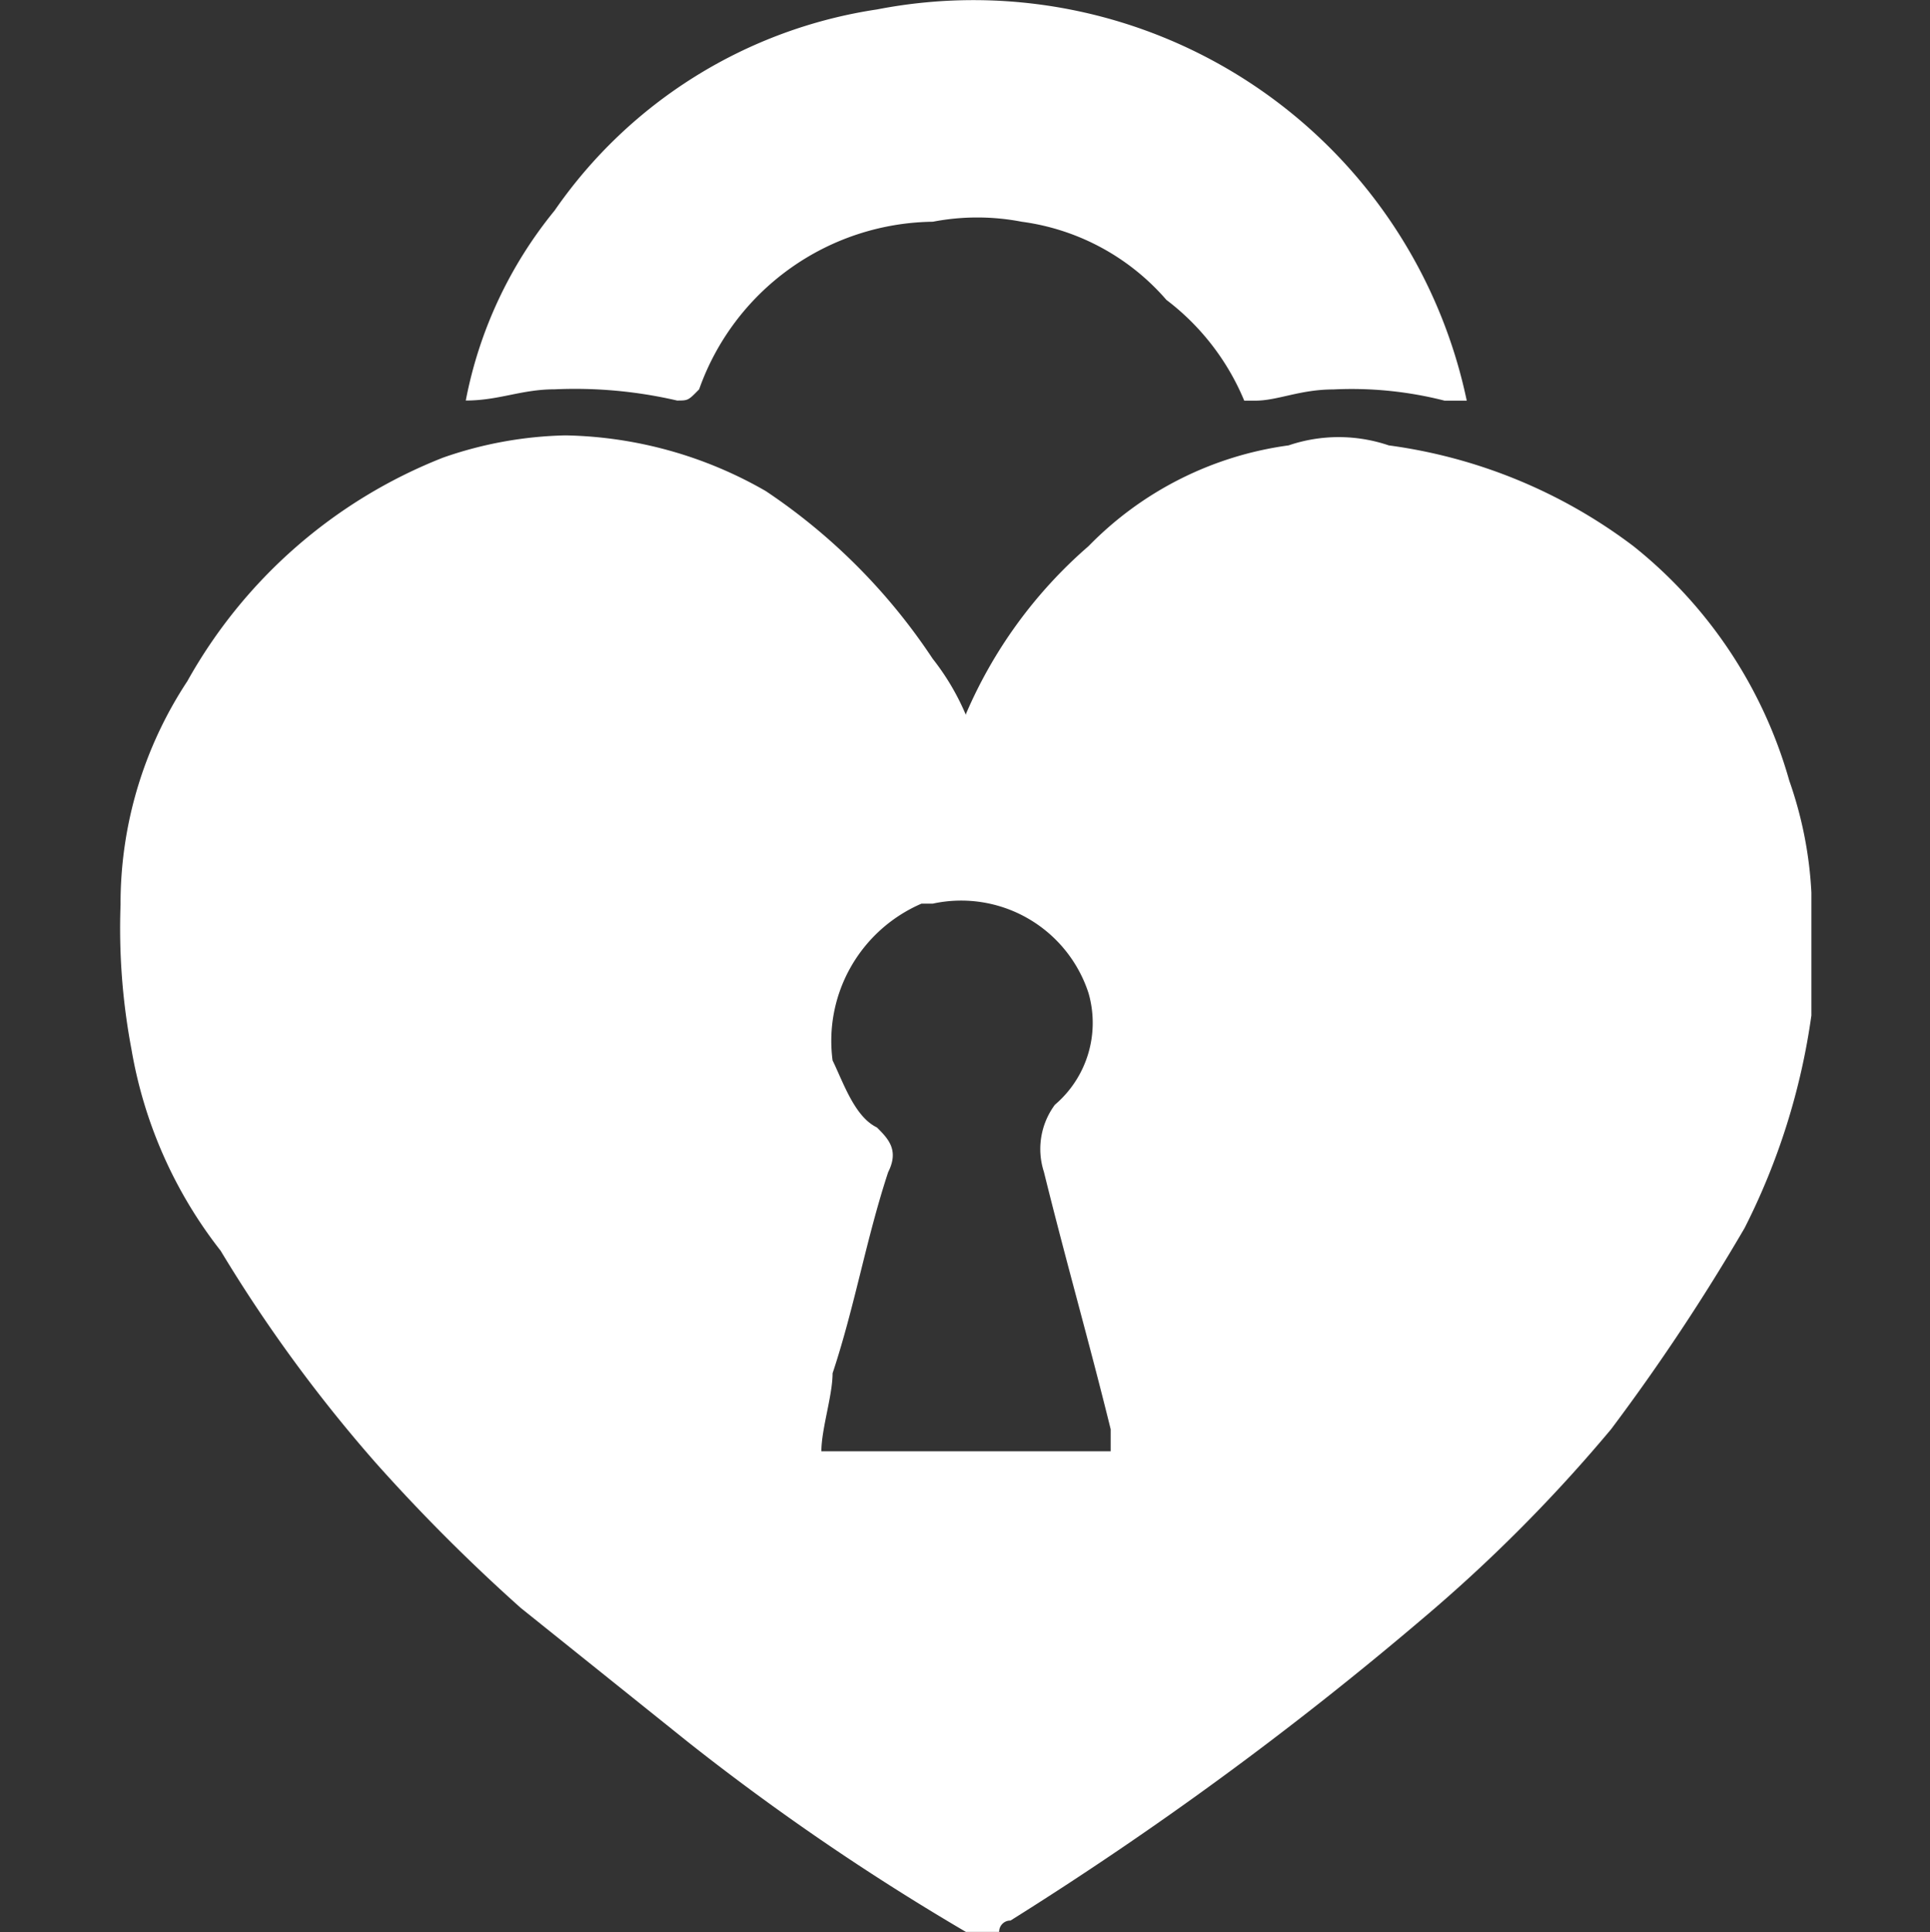
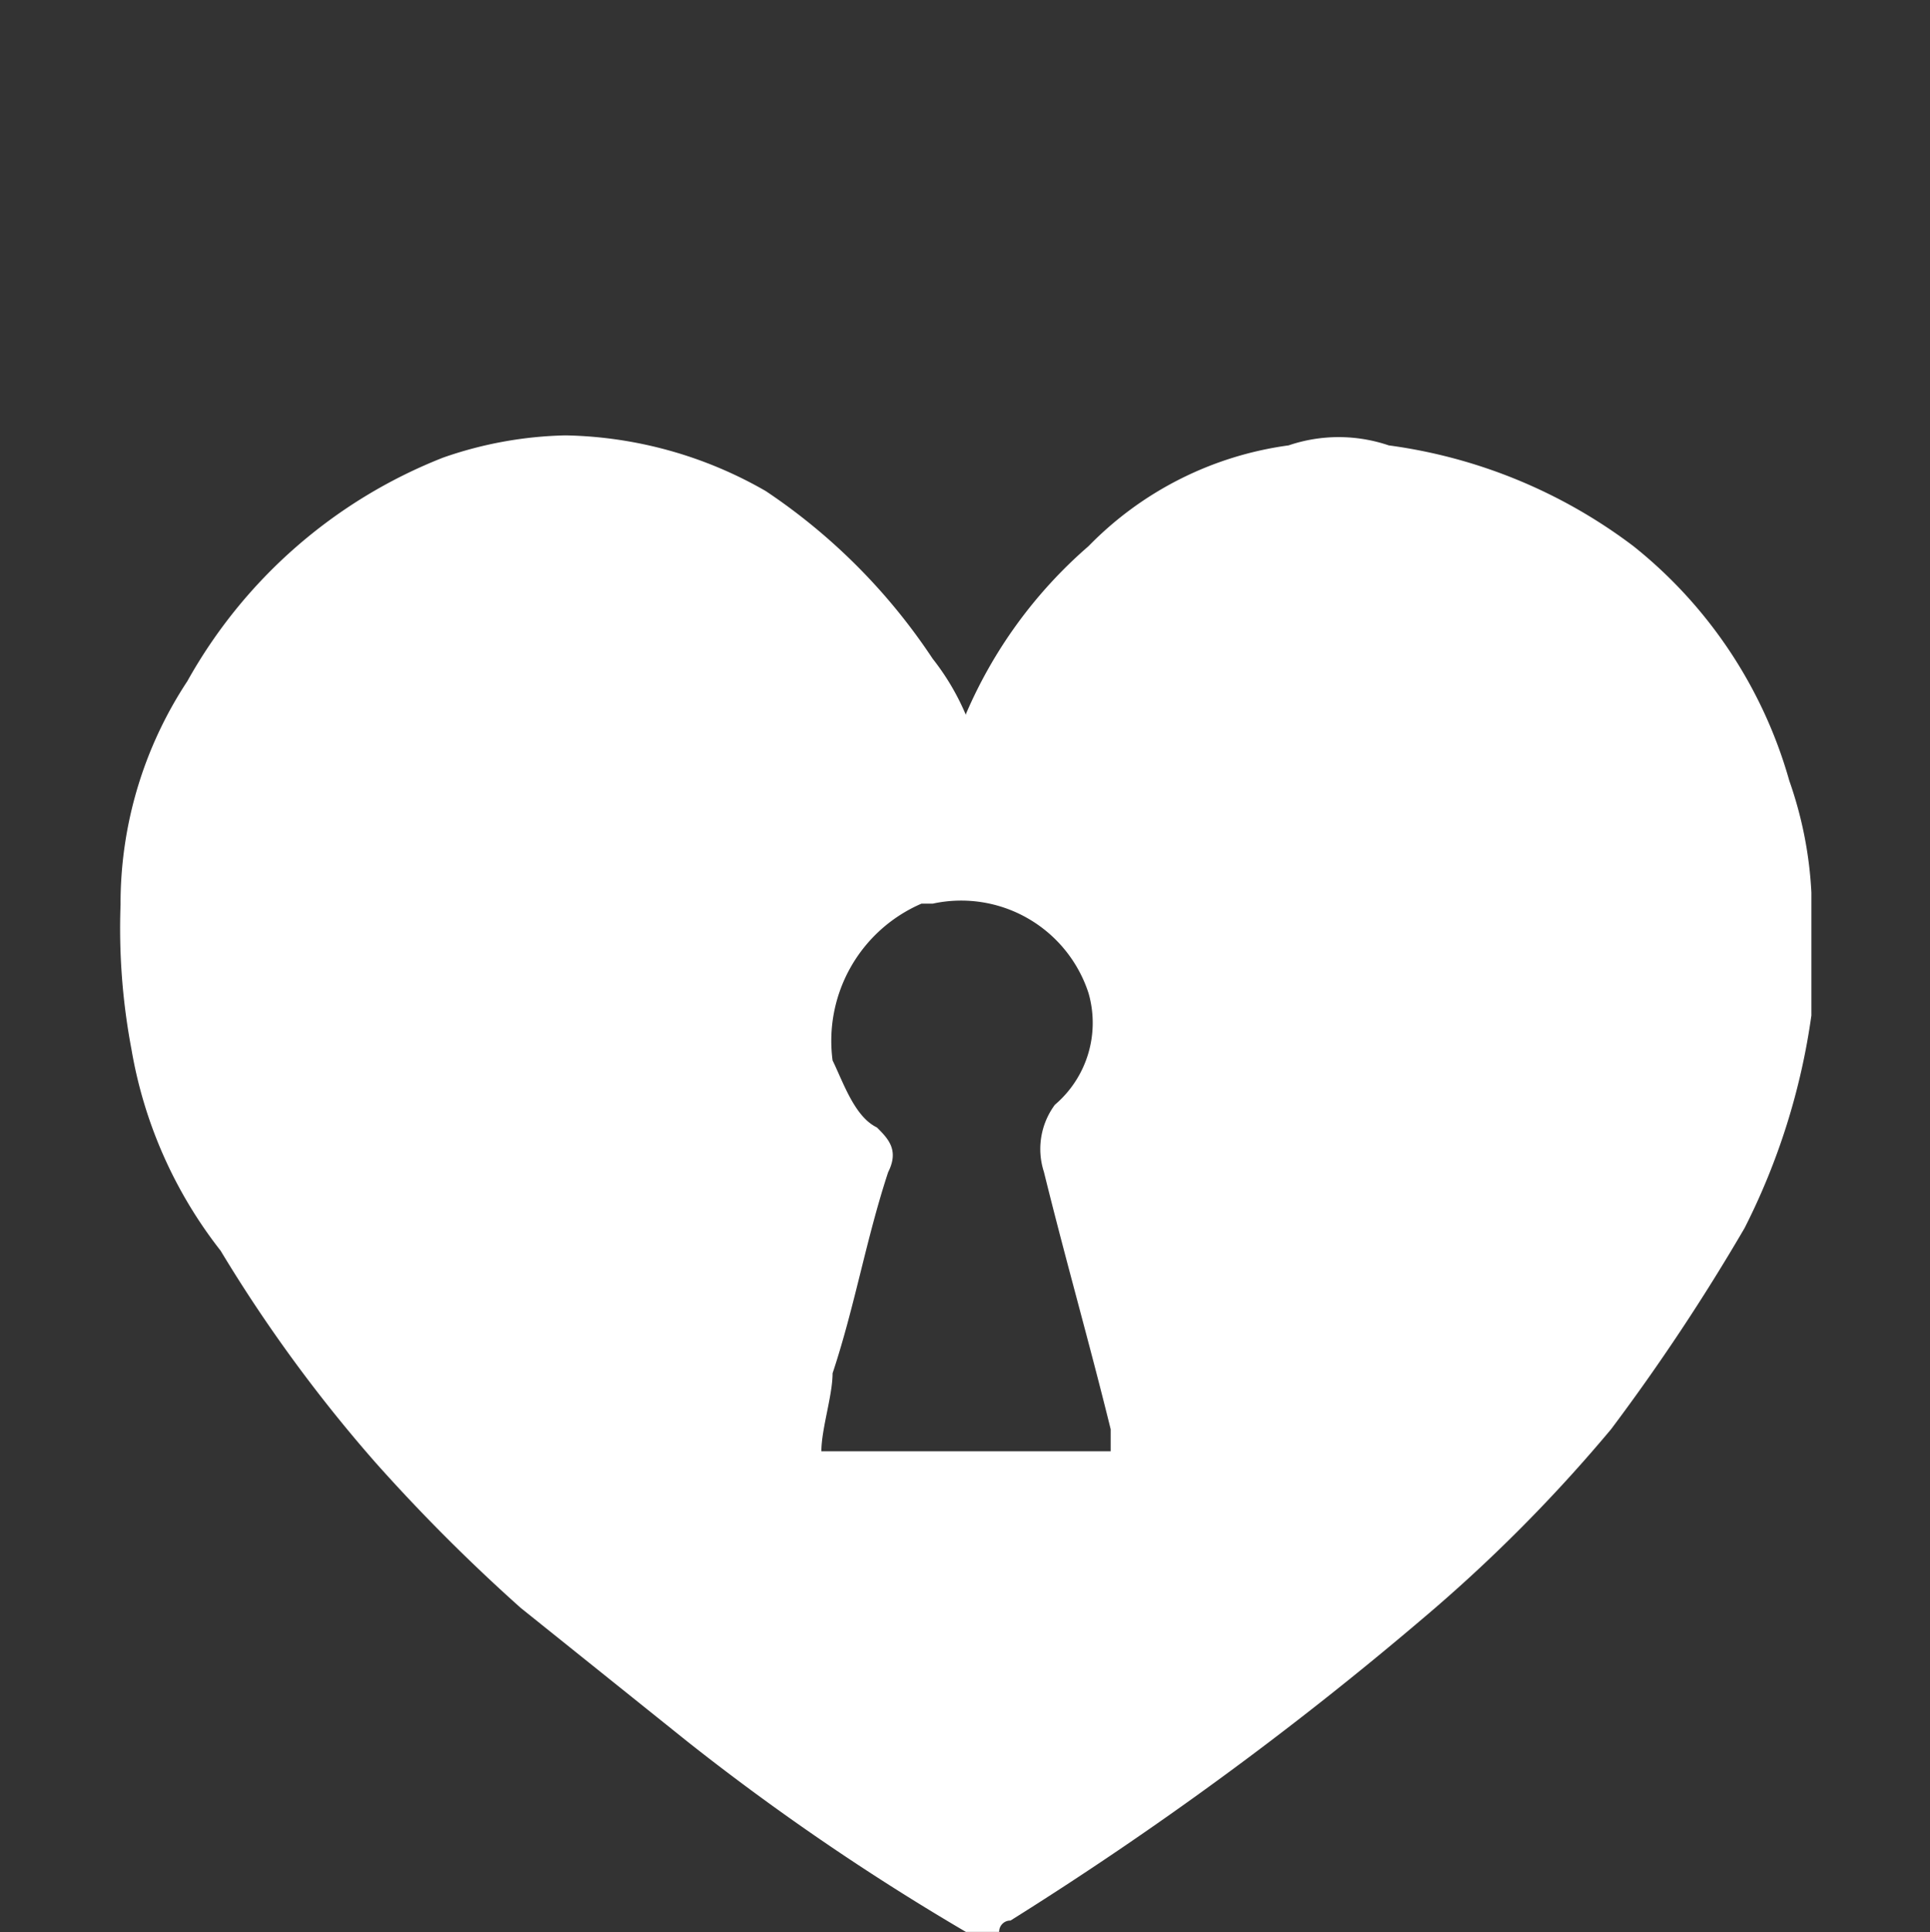
<svg xmlns="http://www.w3.org/2000/svg" id="fanclub_pink" width="16.011" height="16.024" viewBox="0 0 16.011 16.024">
  <rect x="0" y="0" width="16.011" height="16.024" fill="#333333" stroke="none" />
  <rect id="Rectangle_2" data-name="Rectangle 2" width="16.011" height="16.011" transform="translate(0 0.012)" fill="#fff" opacity="0" />
  <g id="Group_1" data-name="Group 1" transform="translate(0.997 0)">
    <path id="Path_4" data-name="Path 4" d="M-107.651,259.653h0a3.846,3.846,0,0,1,1.016-1.39,2.853,2.853,0,0,1,1.66-.836,1.292,1.292,0,0,1,.831,0,4.312,4.312,0,0,1,2.03.836,3.812,3.812,0,0,1,1.293,1.946,3.285,3.285,0,0,1,.183.927v1.019a5.6,5.6,0,0,1-.554,1.763,17.278,17.278,0,0,1-1.107,1.668,12.811,12.811,0,0,1-1.569,1.576,29.12,29.12,0,0,1-3.414,2.5.091.091,0,0,0-.067.027.091.091,0,0,0-.027.067h-.276a20.12,20.12,0,0,1-2.307-1.576l-1.386-1.111a14.933,14.933,0,0,1-1.2-1.2,12.241,12.241,0,0,1-1.29-1.763,3.718,3.718,0,0,1-.739-1.668,5.39,5.39,0,0,1-.091-1.2,3.349,3.349,0,0,1,.554-1.855,4.179,4.179,0,0,1,2.123-1.855,3.277,3.277,0,0,1,1.014-.184,3.451,3.451,0,0,1,1.662.462,4.969,4.969,0,0,1,1.384,1.39,2.024,2.024,0,0,1,.276.467Zm-1.2,6.117h2.4v-.183c-.183-.742-.37-1.39-.554-2.135a.616.616,0,0,1,.091-.556.892.892,0,0,0,.279-.927,1.111,1.111,0,0,0-1.293-.741h-.093a1.239,1.239,0,0,0-.737,1.3c.091.187.183.467.368.556.093.093.186.187.093.371-.183.556-.276,1.111-.461,1.668,0,.184-.093.462-.093.648Z" transform="translate(114.668 -253.733)" fill="#fff" />
-     <path id="Path_5" data-name="Path 5" d="M-104.817,258.731H-105a3.117,3.117,0,0,0-.923-.093c-.276,0-.462.093-.646.093h-.093a2.023,2.023,0,0,0-.646-.836,1.923,1.923,0,0,0-1.2-.648,1.943,1.943,0,0,0-.737,0,2.084,2.084,0,0,0-1.939,1.39c-.091.093-.091.093-.183.093a3.753,3.753,0,0,0-1.016-.093c-.276,0-.461.093-.737.093h0a3.544,3.544,0,0,1,.737-1.576,3.967,3.967,0,0,1,2.676-1.668,4.182,4.182,0,0,1,4.891,3.245Z" transform="translate(115.987 -255.408)" fill="#fff" />
  </g>
</svg>